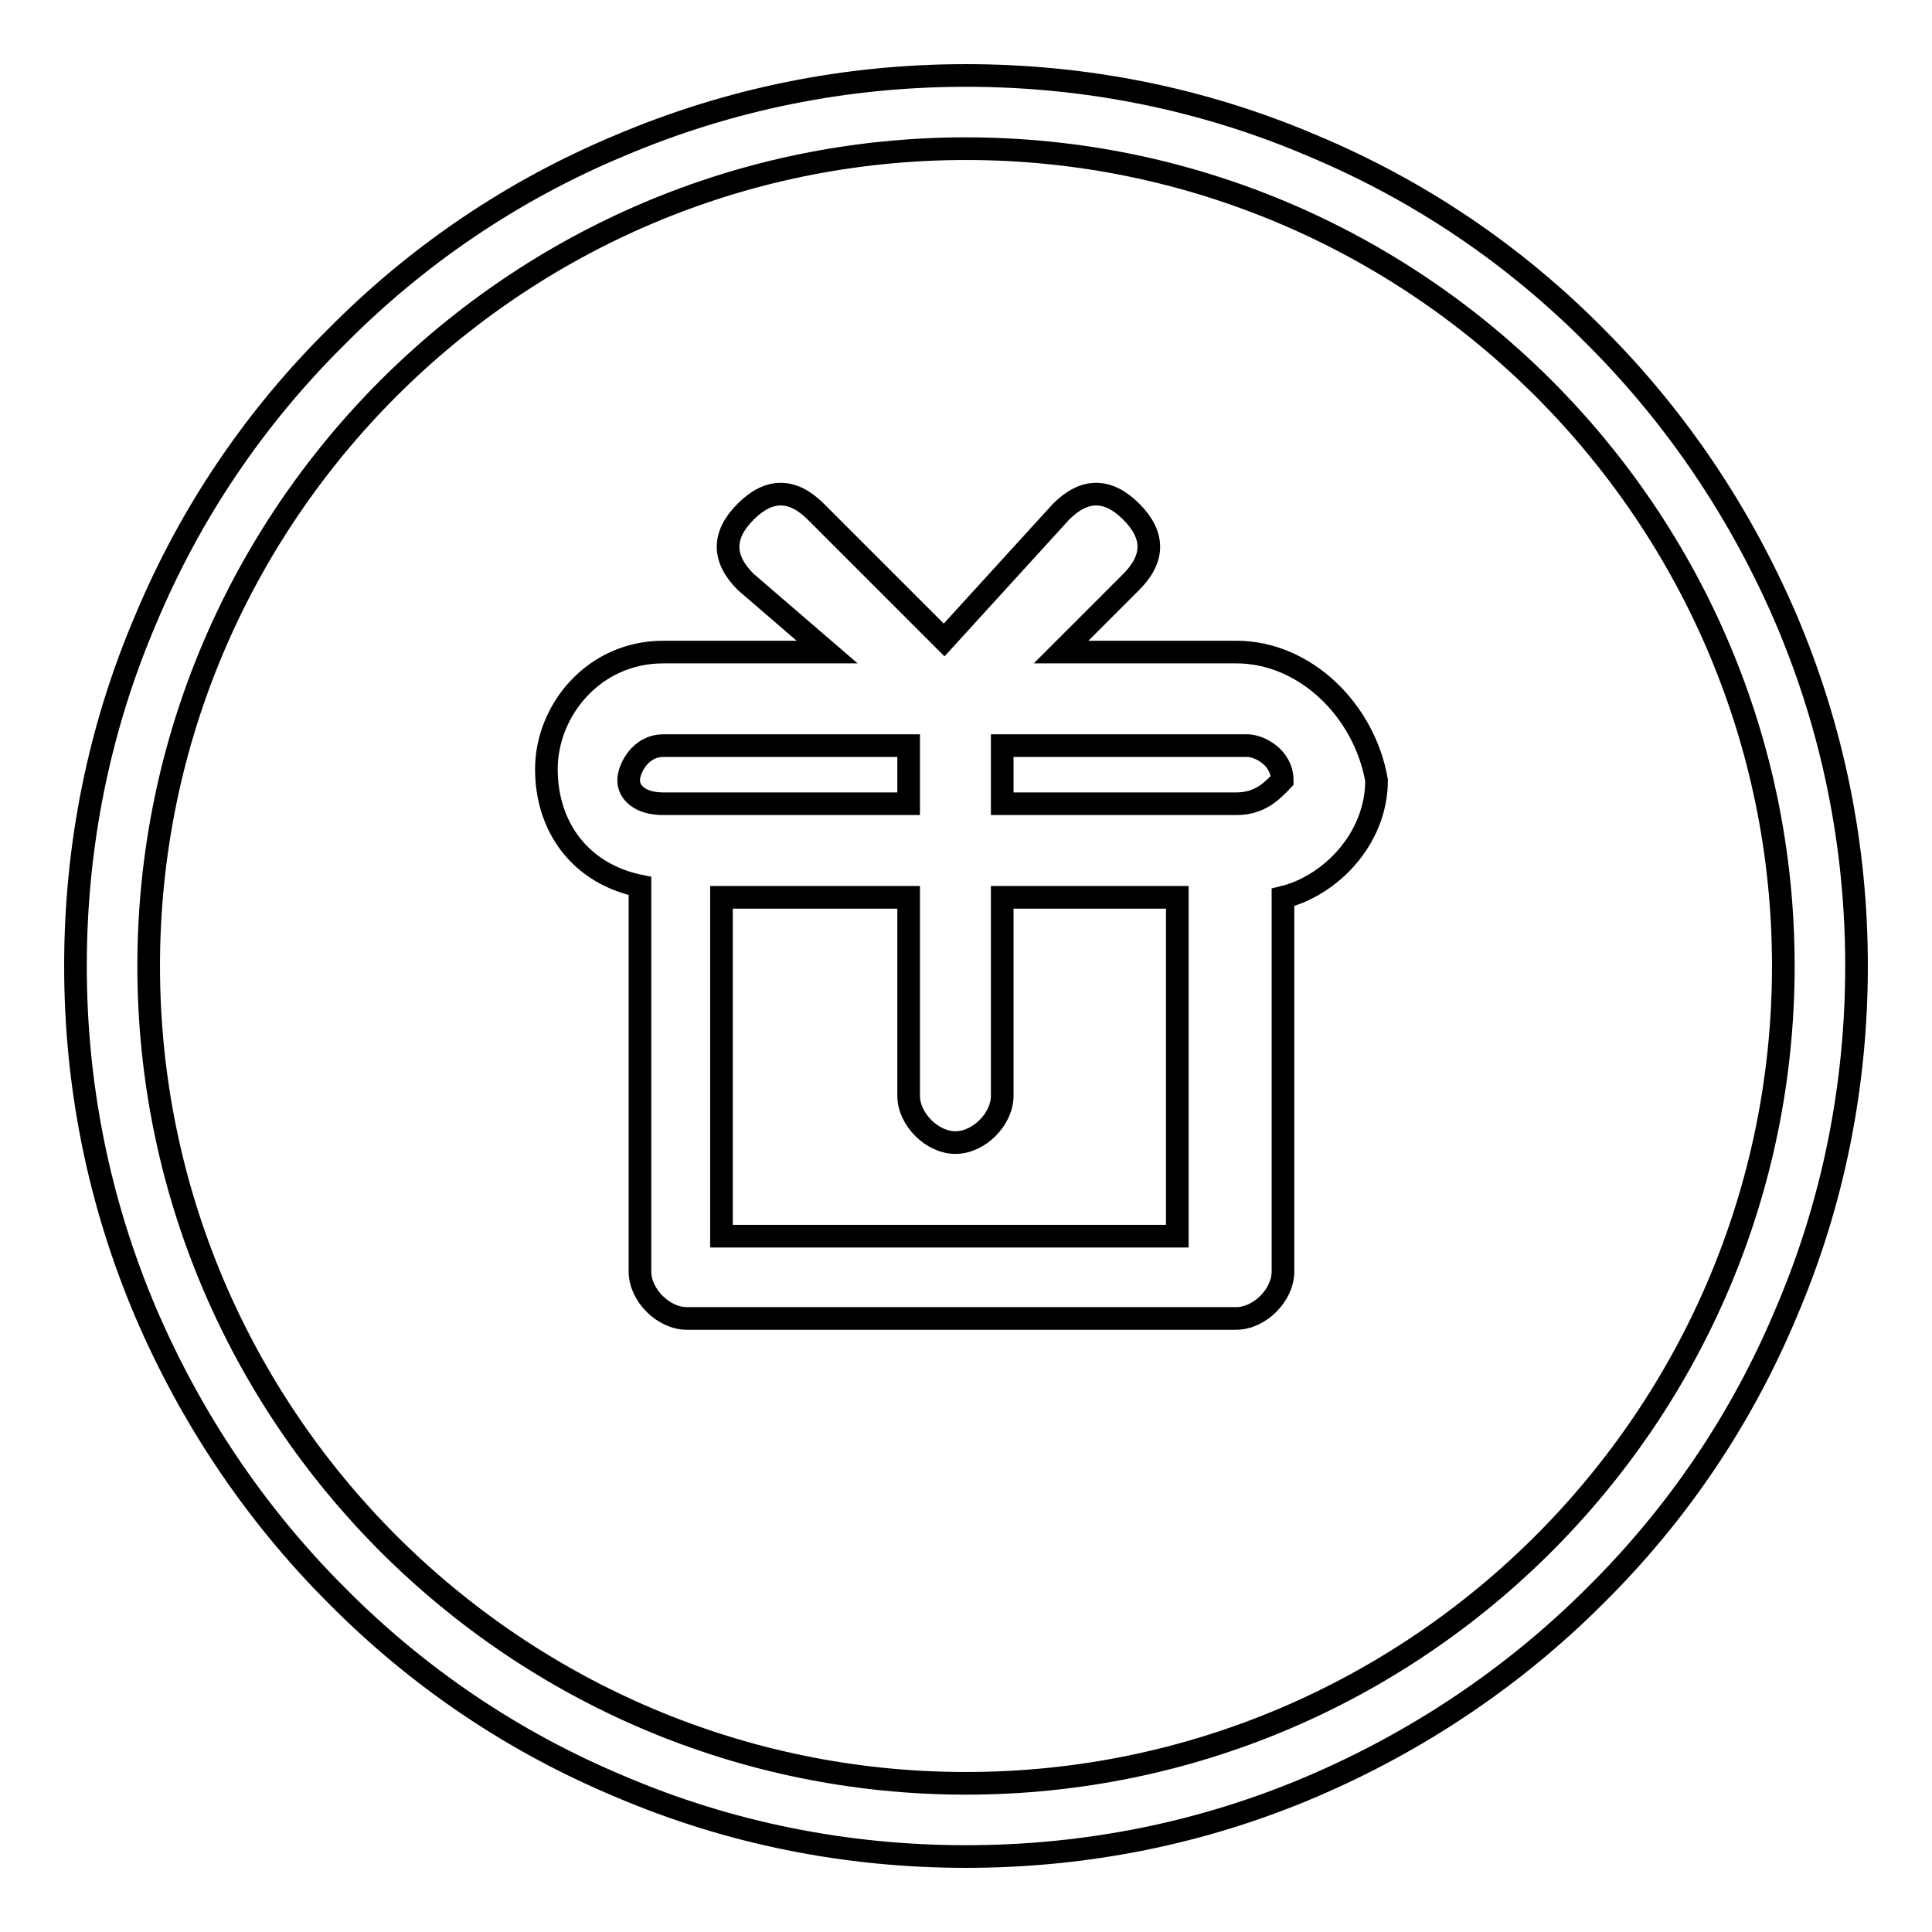
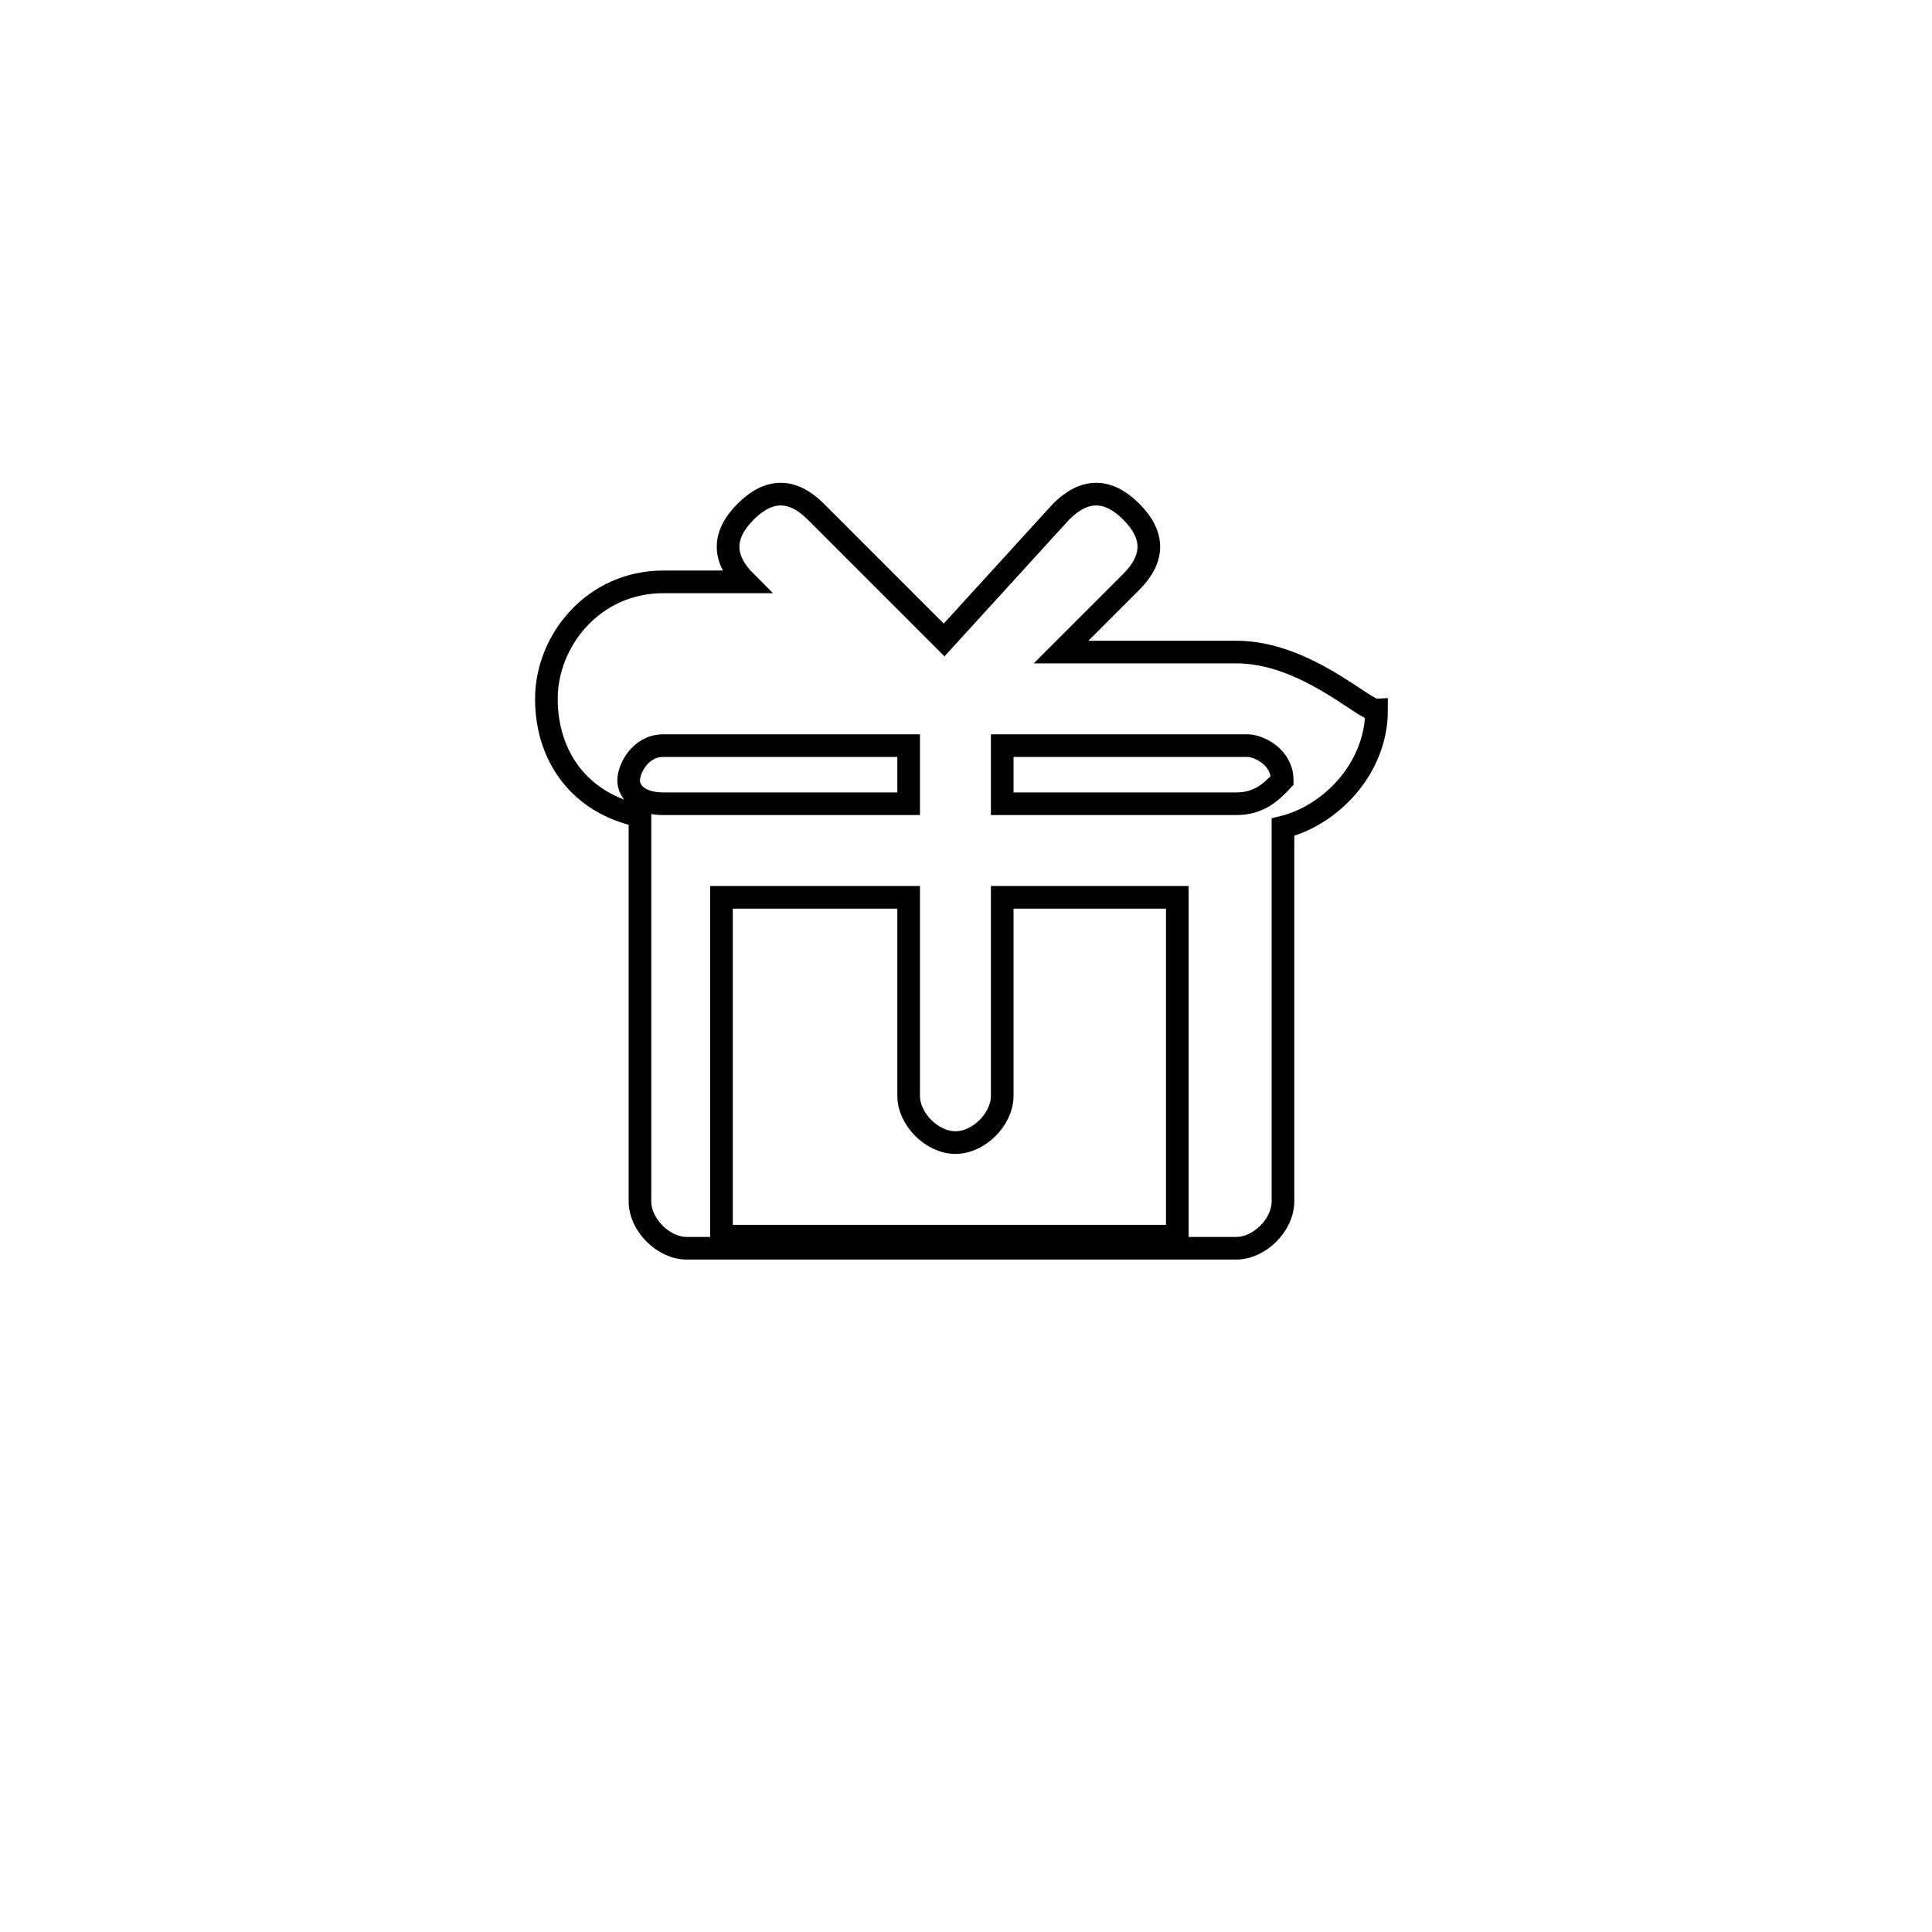
<svg xmlns="http://www.w3.org/2000/svg" version="1.1" x="0px" y="0px" viewBox="0 0 256 256" enable-background="new 0 0 256 256" xml:space="preserve">
  <g>
    <g>
-       <path stroke-width="3" fill-opacity="0" stroke="#000000" d="M128,246c-15.9,0-31.4-3.1-45.9-9.3c-14.1-5.9-26.7-14.4-37.5-25.3c-10.8-10.8-19.3-23.5-25.3-37.5c-6.2-14.6-9.3-30-9.3-45.9s3.1-31.4,9.3-45.9C25.2,68,33.7,55.4,44.6,44.6C55.4,33.7,68,25.2,82.1,19.3c14.6-6.2,30-9.3,45.9-9.3s31.4,3.1,45.9,9.3c14.1,5.9,26.7,14.4,37.5,25.3c10.8,10.8,19.3,23.5,25.3,37.5c6.2,14.6,9.3,30,9.3,45.9s-3.1,31.4-9.3,45.9c-5.9,14.1-14.4,26.7-25.3,37.5c-10.8,10.8-23.5,19.3-37.5,25.3C159.4,242.9,143.9,246,128,246z M128,19.7C68.3,19.7,19.7,68.3,19.7,128c0,59.7,48.6,108.3,108.3,108.3c59.7,0,108.3-48.6,108.3-108.3C236.3,68.3,187.7,19.7,128,19.7z" />
-       <path stroke-width="3" fill-opacity="0" stroke="#000000" d="M163.8,86.4h-23.2l9.3-9.3c3.1-3.1,3.1-6.2,0-9.3c-3.1-3.1-6.2-3.1-9.3,0l-15.5,17l-17-17c-3.1-3.1-6.2-3.1-9.3,0c-3.1,3.1-3.1,6.2,0,9.3l10.8,9.3H87.9c-9.3,0-15.5,7.8-15.5,15.5c0,7.8,4.6,13.9,12.4,15.5v51.1c0,3.1,3.1,6.2,6.2,6.2h72.8c3.1,0,6.2-3.1,6.2-6.2v-49.6c6.2-1.5,12.4-7.7,12.4-15.5C180.8,94.2,173,86.4,163.8,86.4z M87.9,106.5c-3.1,0-4.6-1.5-4.6-3.1c0-1.5,1.5-4.6,4.6-4.6h32.5v7.7L87.9,106.5L87.9,106.5z M156,163.8H95.6v-44.9h24.8v26.3c0,3.1,3.1,6.2,6.2,6.2c3.1,0,6.2-3.1,6.2-6.2v-26.3H156V163.8L156,163.8z M163.8,106.5h-31v-7.7h32.5c1.5,0,4.6,1.5,4.6,4.6C168.4,105,166.8,106.5,163.8,106.5z" />
+       <path stroke-width="3" fill-opacity="0" stroke="#000000" d="M163.8,86.4h-23.2l9.3-9.3c3.1-3.1,3.1-6.2,0-9.3c-3.1-3.1-6.2-3.1-9.3,0l-15.5,17l-17-17c-3.1-3.1-6.2-3.1-9.3,0c-3.1,3.1-3.1,6.2,0,9.3H87.9c-9.3,0-15.5,7.8-15.5,15.5c0,7.8,4.6,13.9,12.4,15.5v51.1c0,3.1,3.1,6.2,6.2,6.2h72.8c3.1,0,6.2-3.1,6.2-6.2v-49.6c6.2-1.5,12.4-7.7,12.4-15.5C180.8,94.2,173,86.4,163.8,86.4z M87.9,106.5c-3.1,0-4.6-1.5-4.6-3.1c0-1.5,1.5-4.6,4.6-4.6h32.5v7.7L87.9,106.5L87.9,106.5z M156,163.8H95.6v-44.9h24.8v26.3c0,3.1,3.1,6.2,6.2,6.2c3.1,0,6.2-3.1,6.2-6.2v-26.3H156V163.8L156,163.8z M163.8,106.5h-31v-7.7h32.5c1.5,0,4.6,1.5,4.6,4.6C168.4,105,166.8,106.5,163.8,106.5z" />
    </g>
  </g>
</svg>